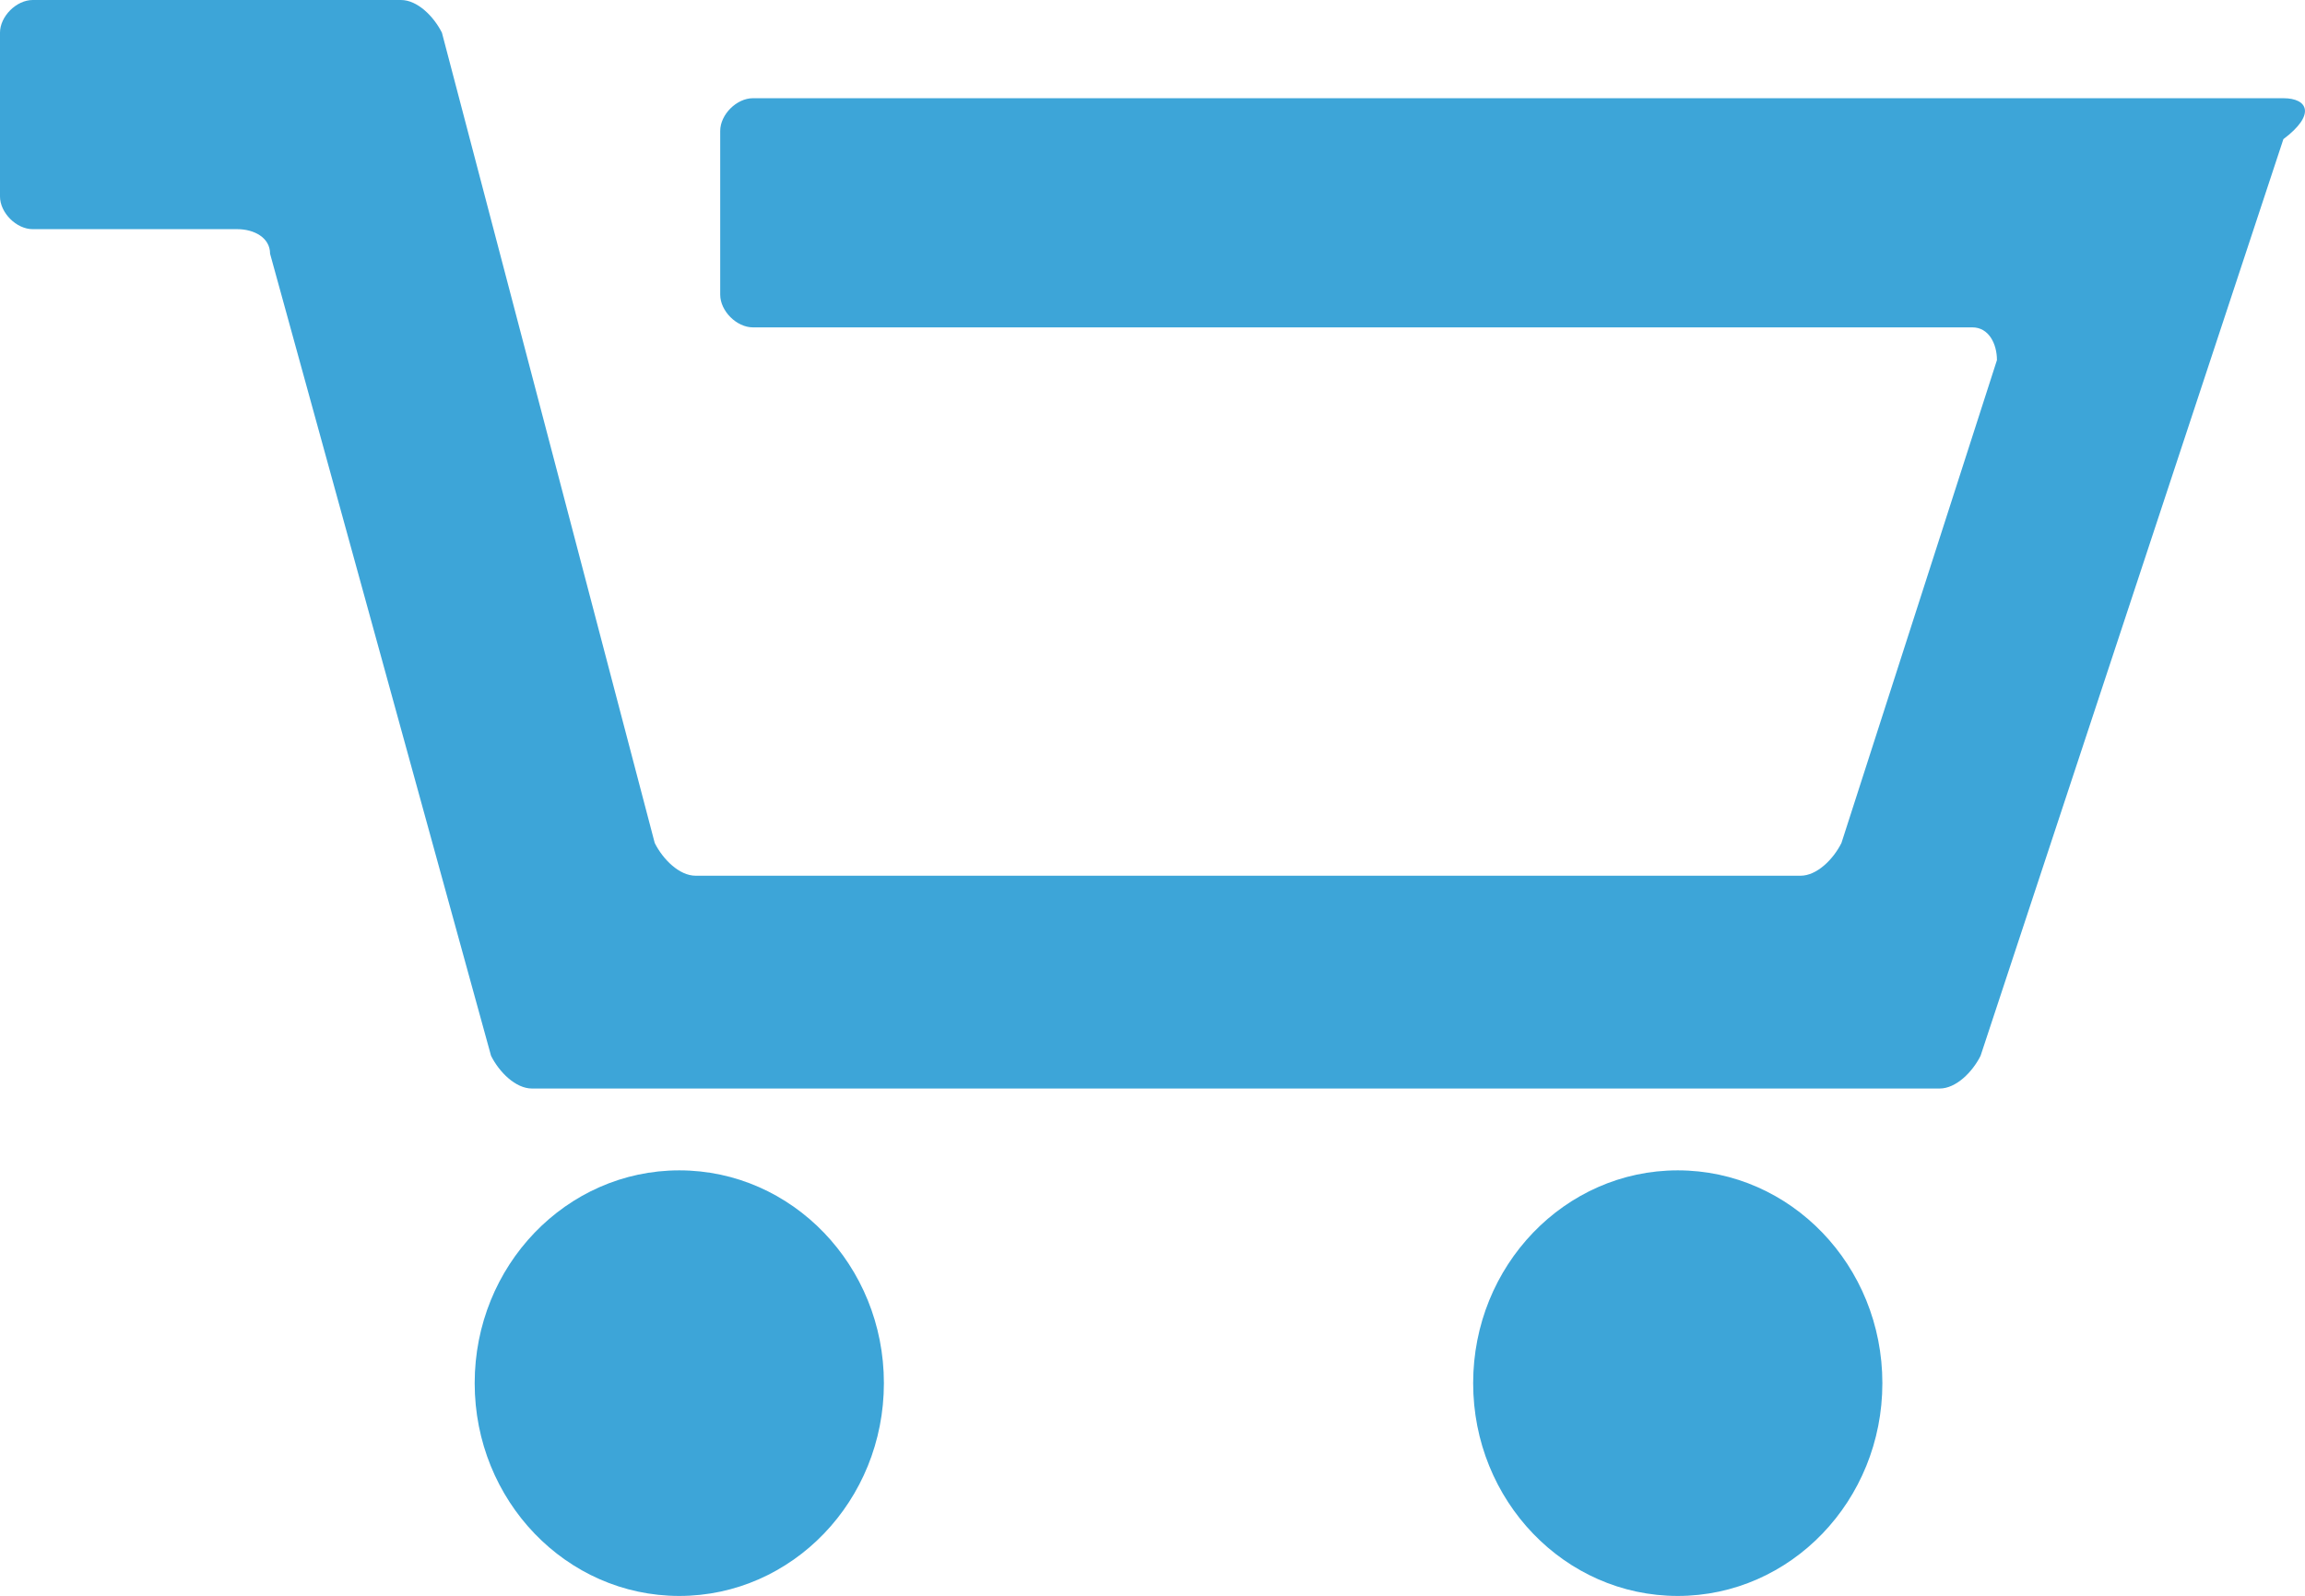
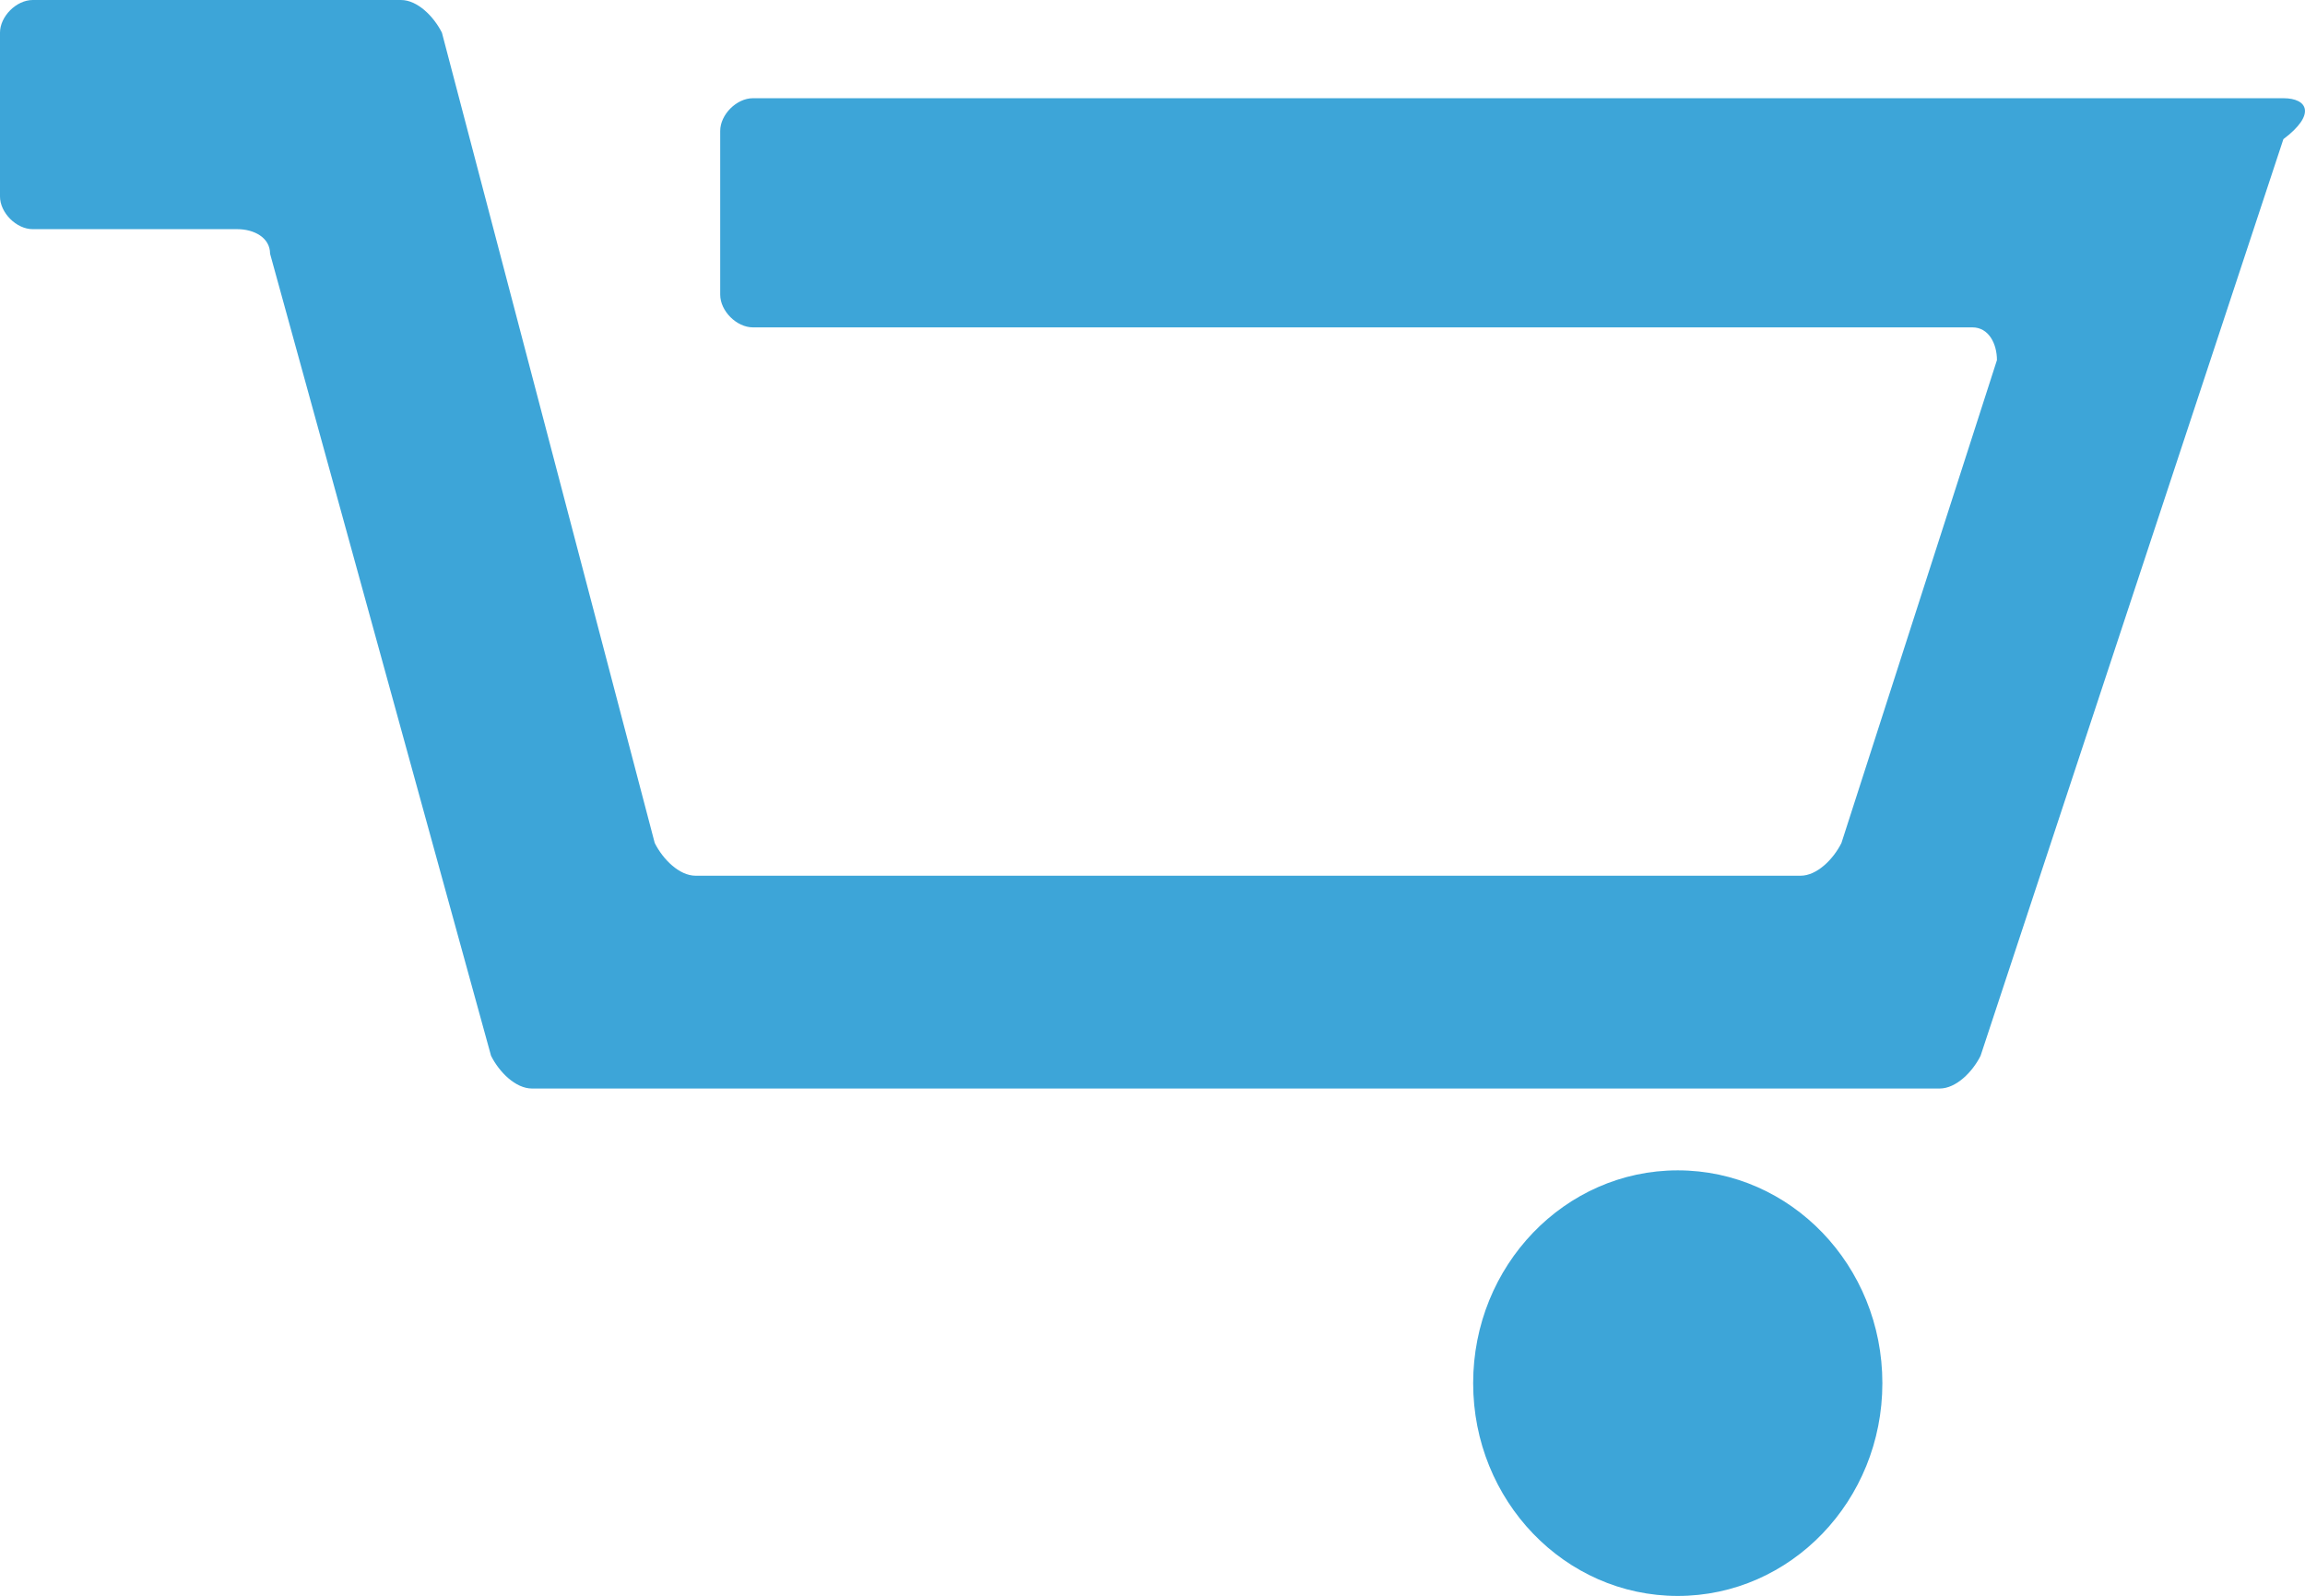
<svg xmlns="http://www.w3.org/2000/svg" enable-background="new 0 0 800 600" height="19.5" viewBox="0 0 28.164 19.5" width="28.164">
  <g fill="#3da5d8">
-     <ellipse cx="8.3" cy="16.9" rx="2.5" ry="2.6" />
    <ellipse cx="20.5" cy="16.9" rx="2.5" ry="2.6" />
    <path d="m405.4 273.2h-18.7c-.2 0-.4.2-.4.4v2c0 .2.2.4.4.4h14.9c.2 0 .3.2.3.4l-1.9 5.9c-.1.2-.3.4-.5.4h-13.5c-.2 0-.4-.2-.5-.4l-2.6-9.9c-.1-.2-.3-.4-.5-.4h-4.5c-.2 0-.4.2-.4.4v2c0 .2.2.4.4.4h2.5c.2 0 .4.1.4.3l2.7 9.8c.1.2.3.4.5.4h17.2c.2 0 .4-.2.5-.4l3.7-11.2c.4-.3.3-.5 0-.5z" transform="translate(-377.5 -272)" />
  </g>
</svg>